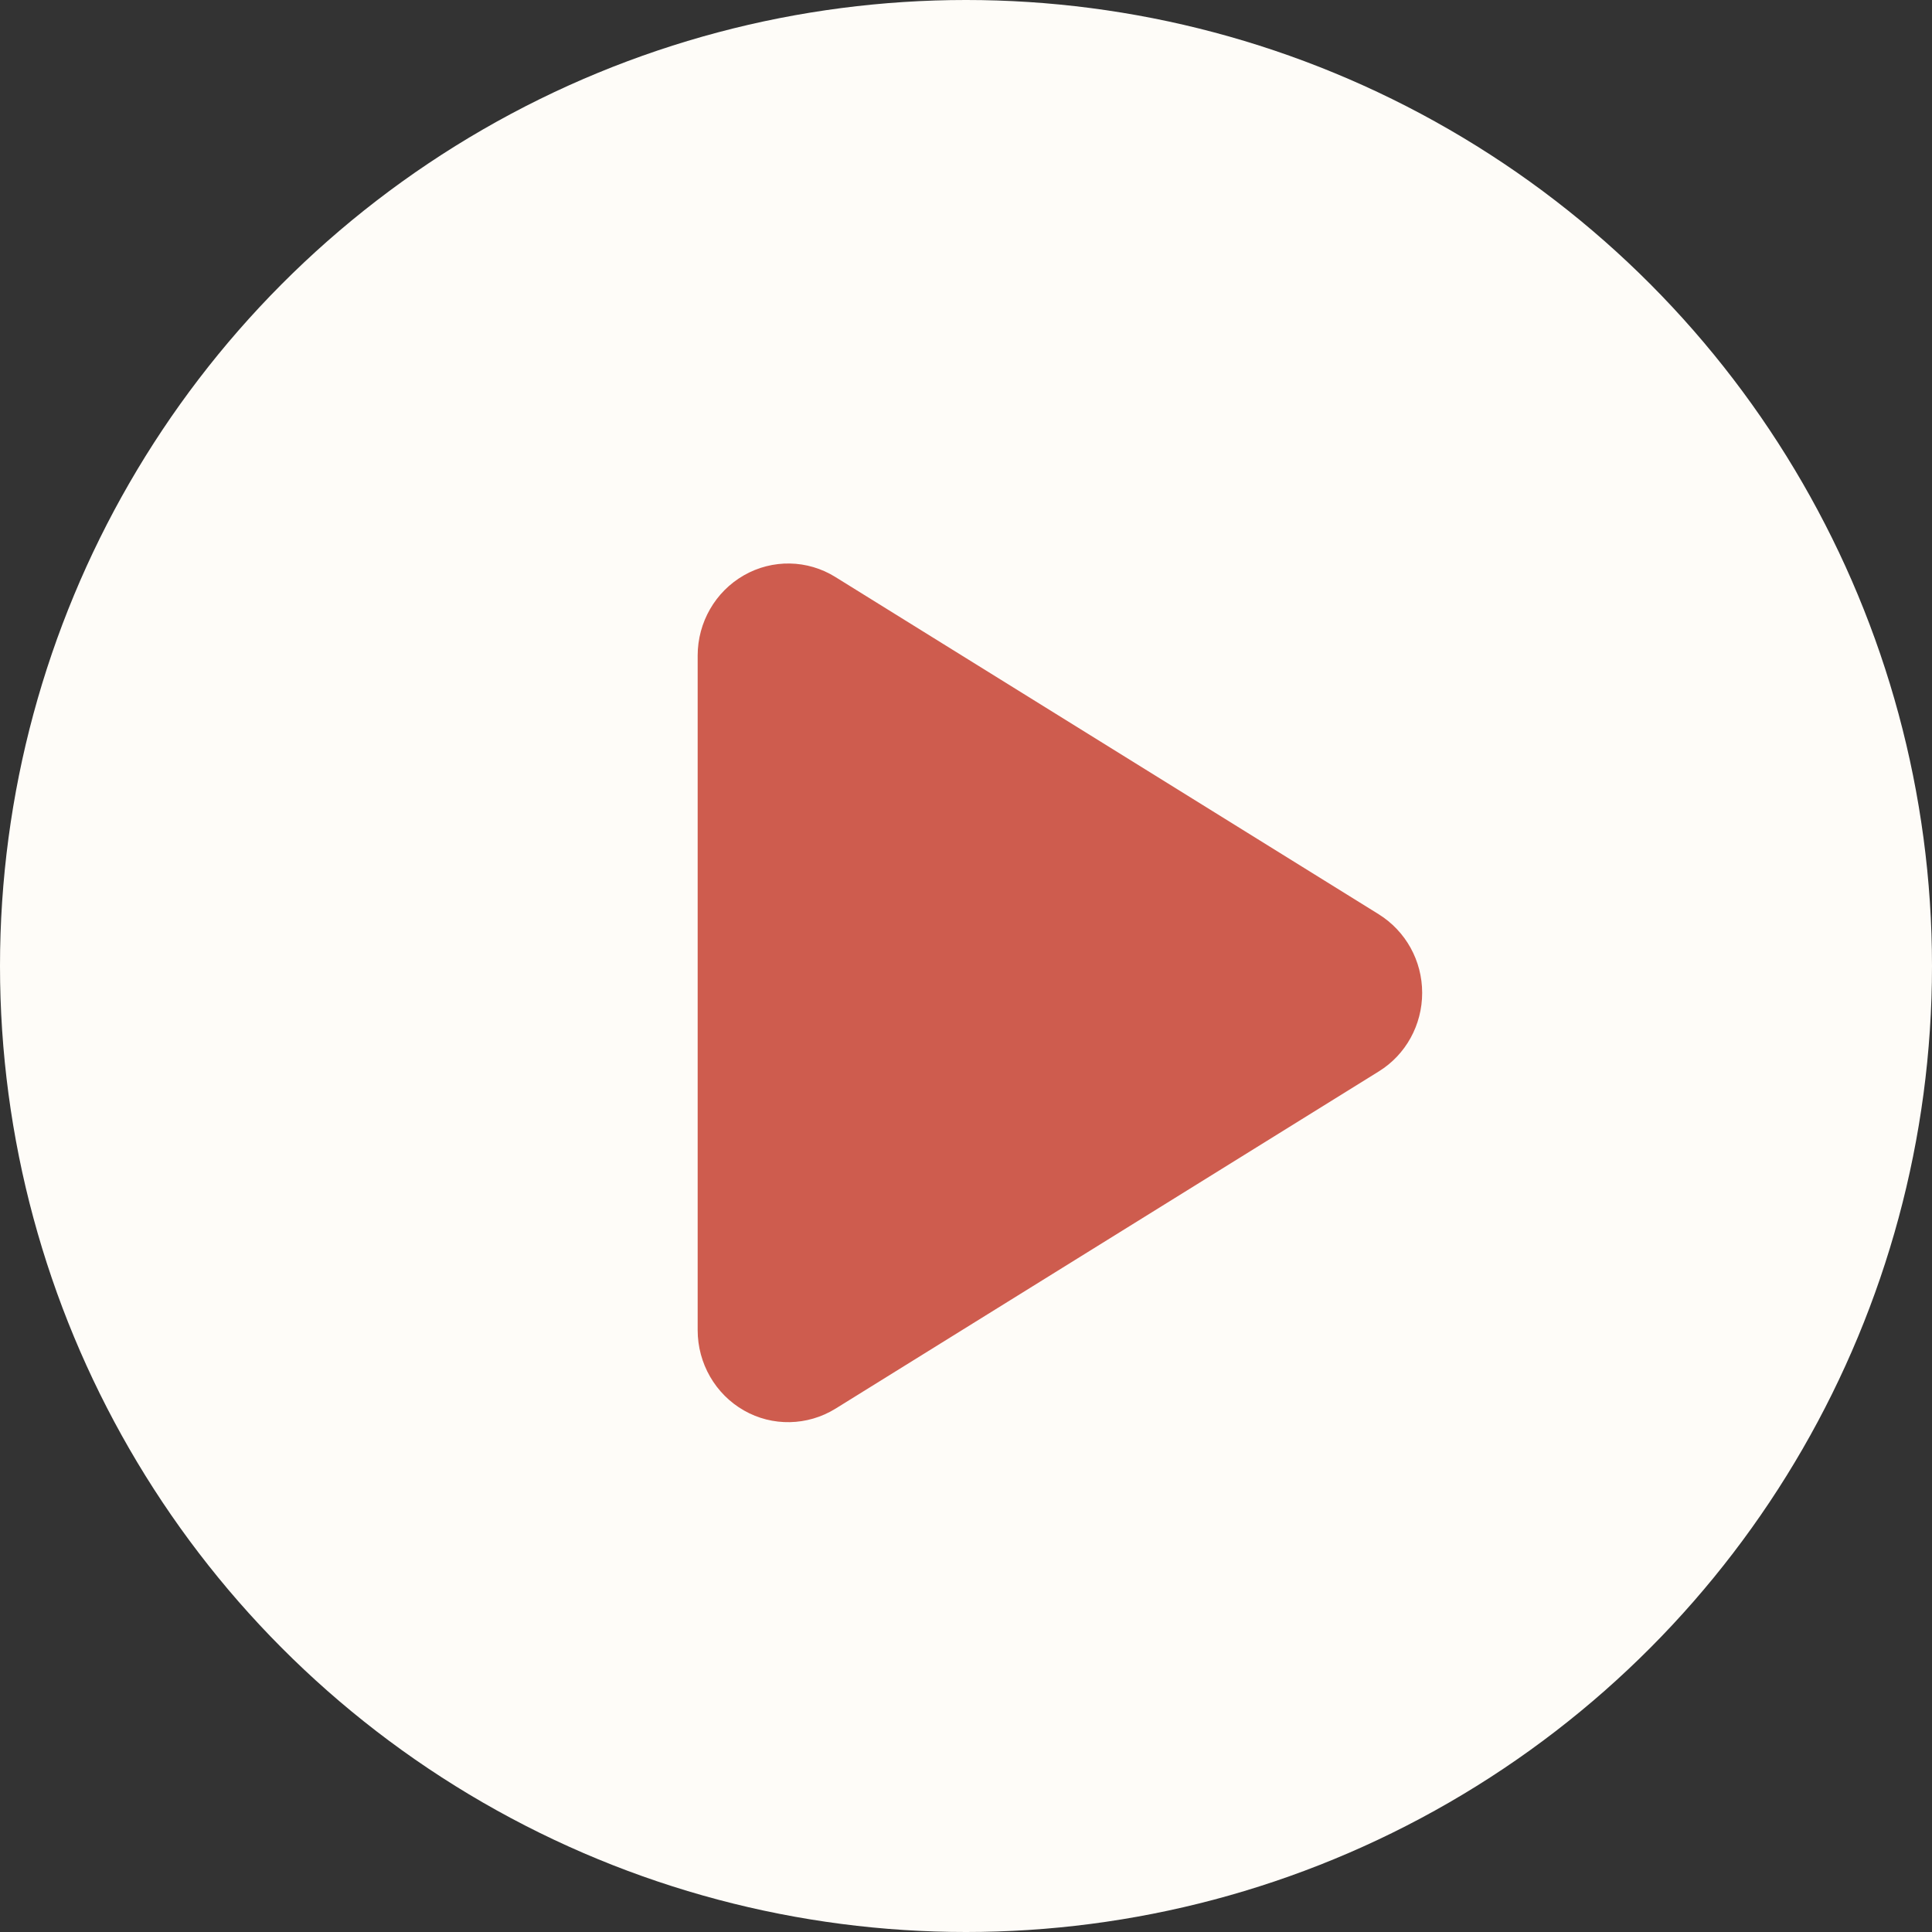
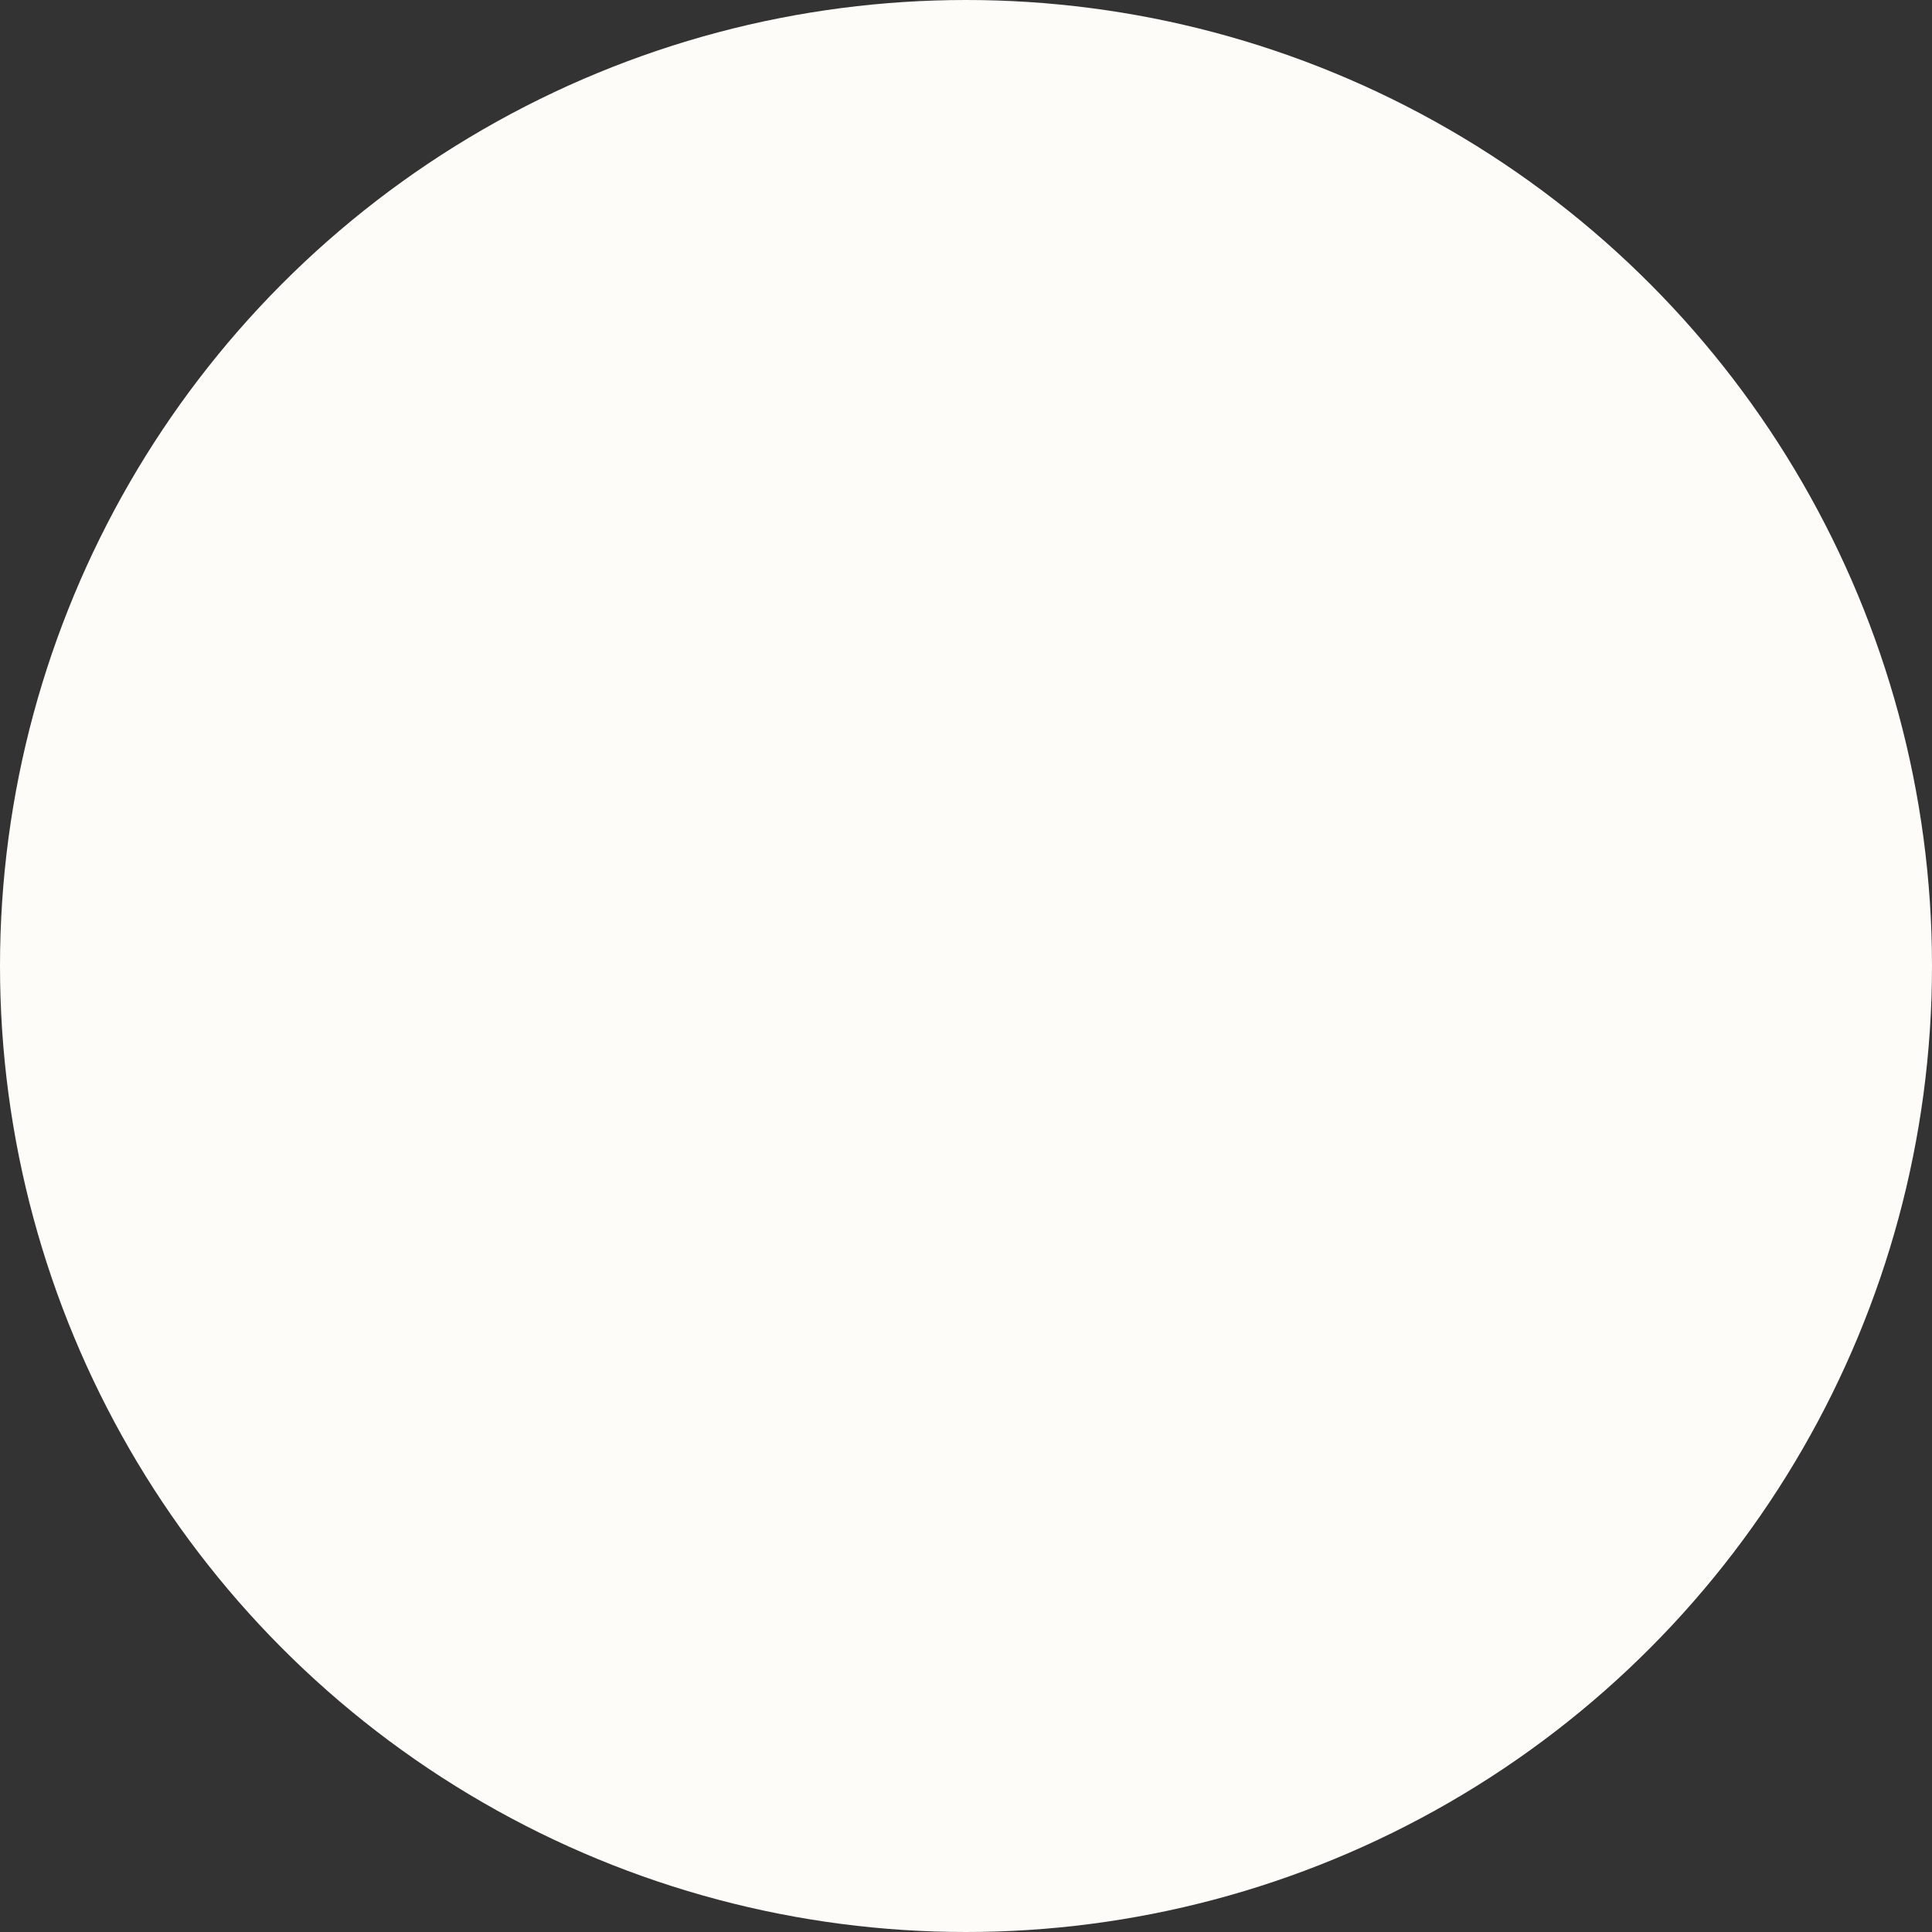
<svg xmlns="http://www.w3.org/2000/svg" width="72" height="72" viewBox="0 0 72 72" fill="none">
  <rect x="0" y="0" width="72" height="72" fill="#333333" stroke="none" />
  <circle cx="36" cy="36" r="36" fill="#FEFCF8" />
-   <path d="M31.133 21.504C30.092 20.854 28.784 20.833 27.723 21.44C26.661 22.047 26 23.189 26 24.432V49.571C26 50.813 26.661 51.956 27.723 52.563C28.784 53.17 30.092 53.141 31.133 52.499L51.383 39.929C52.388 39.308 53 38.201 53 37.001C53 35.801 52.388 34.702 51.383 34.073L31.133 21.504Z" fill="#CE5C4E" />
</svg>